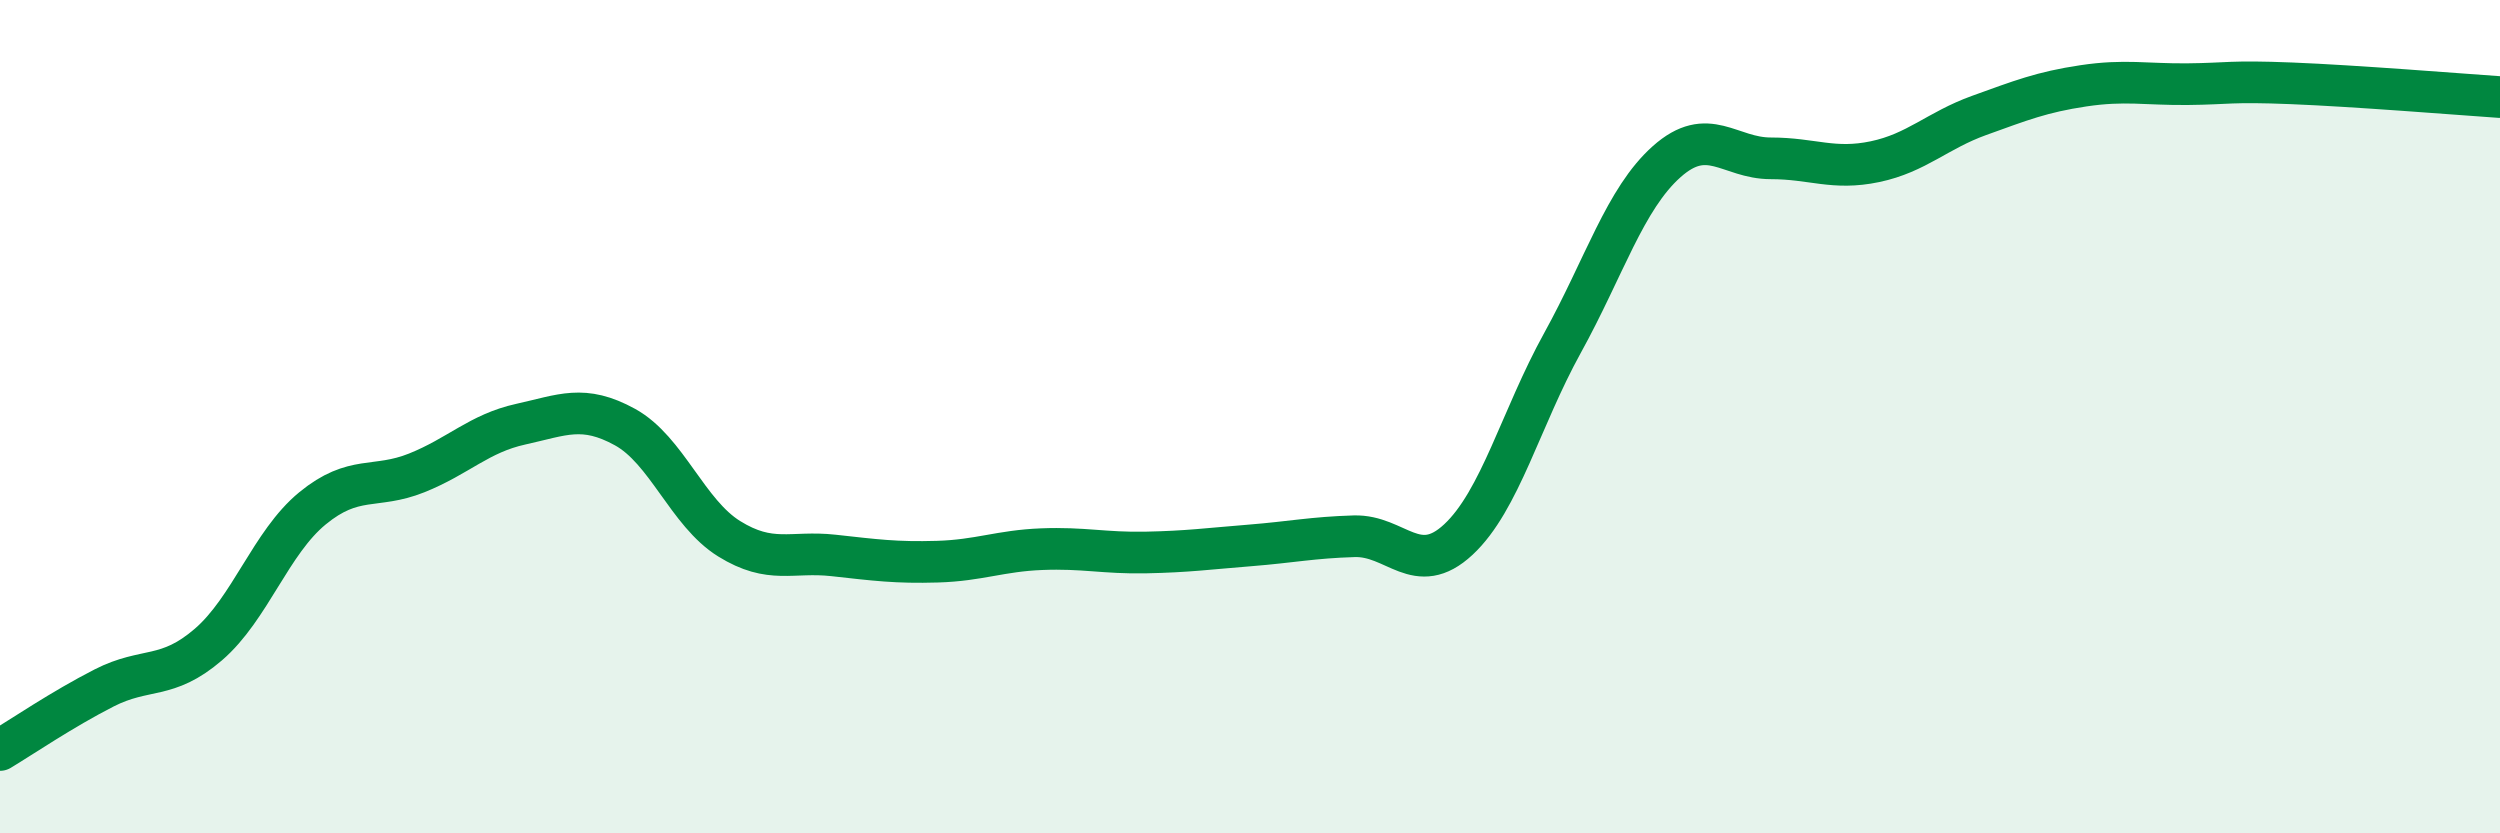
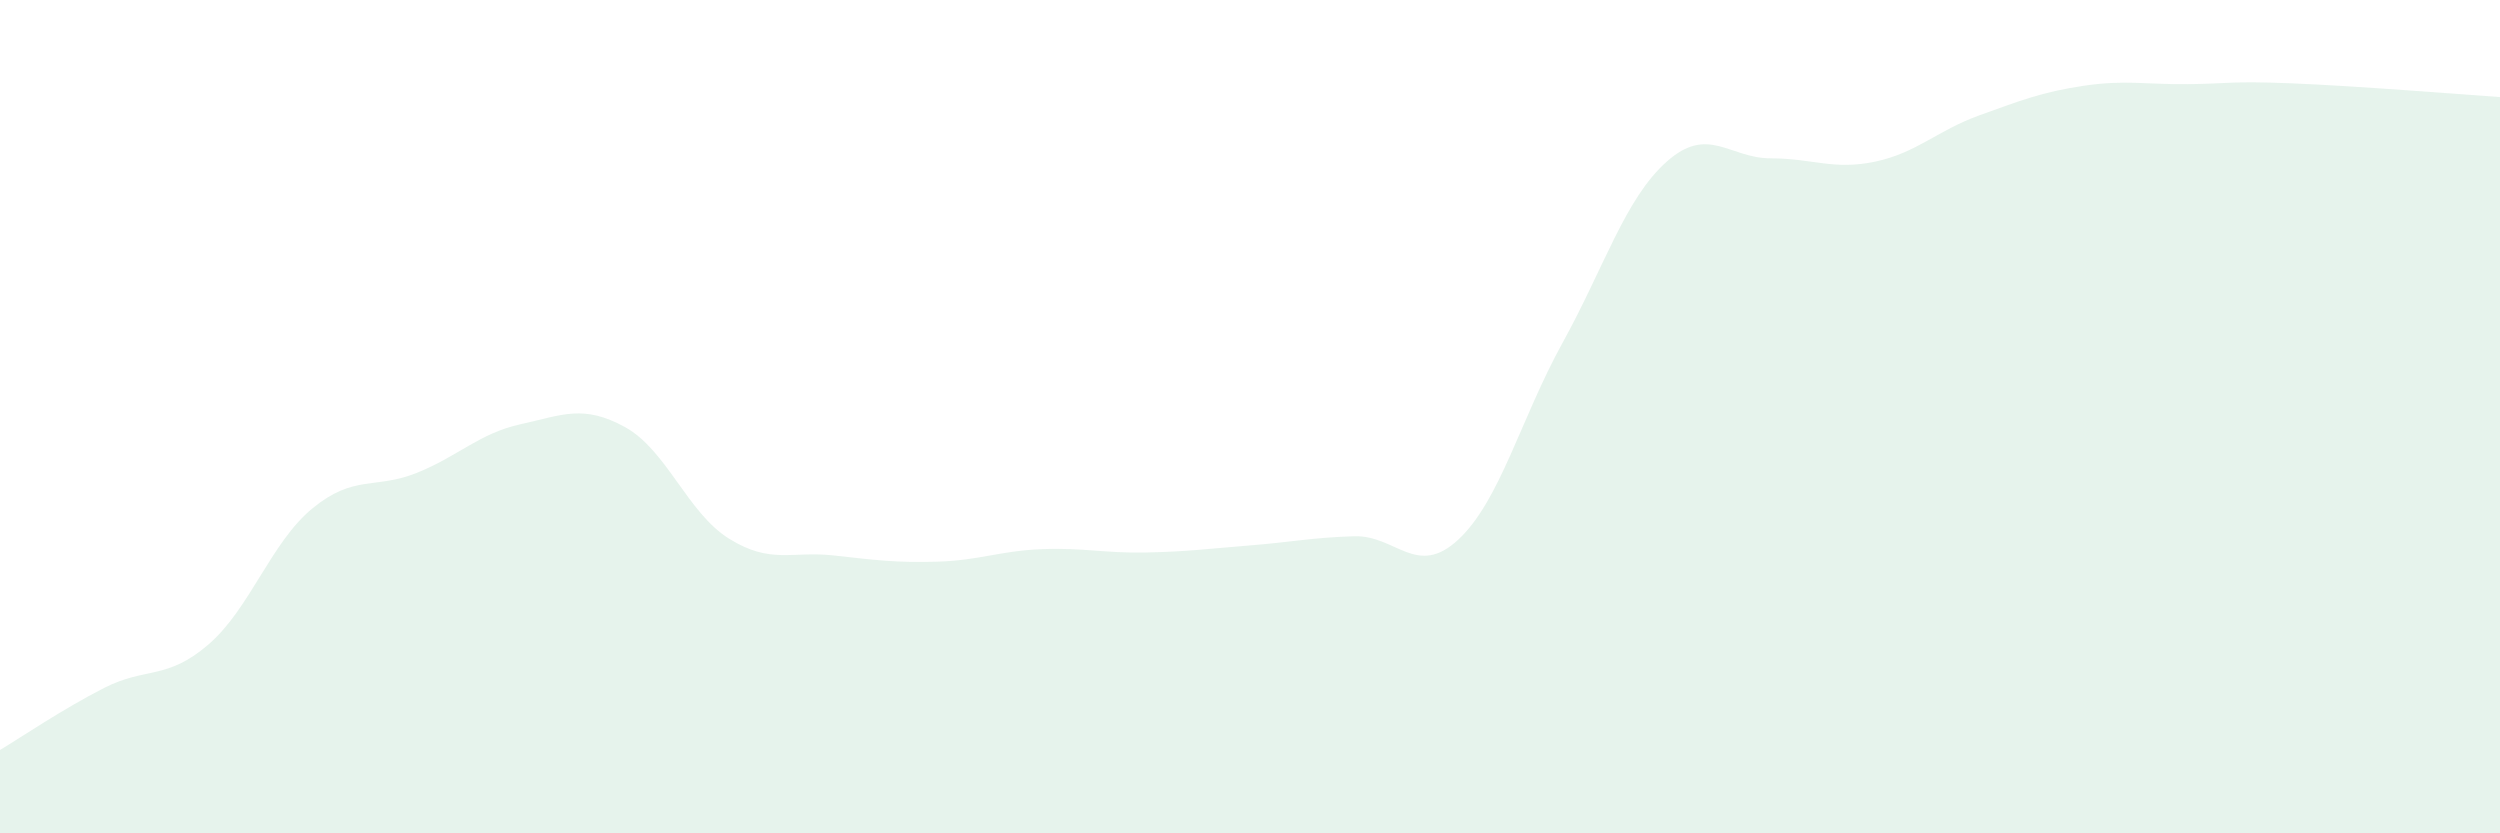
<svg xmlns="http://www.w3.org/2000/svg" width="60" height="20" viewBox="0 0 60 20">
  <path d="M 0,18 C 0.5,17.7 1.5,17.02 2.5,16.51 C 3.5,16 4,16.33 5,15.47 C 6,14.61 6.5,13.02 7.5,12.2 C 8.5,11.38 9,11.75 10,11.35 C 11,10.95 11.5,10.4 12.5,10.18 C 13.5,9.96 14,9.7 15,10.25 C 16,10.8 16.5,12.31 17.5,12.93 C 18.5,13.55 19,13.22 20,13.33 C 21,13.44 21.5,13.51 22.5,13.48 C 23.5,13.45 24,13.22 25,13.18 C 26,13.14 26.5,13.28 27.5,13.26 C 28.5,13.24 29,13.17 30,13.09 C 31,13.01 31.5,12.9 32.5,12.87 C 33.5,12.84 34,13.88 35,12.95 C 36,12.02 36.5,10.04 37.5,8.23 C 38.5,6.42 39,4.77 40,3.88 C 41,2.99 41.5,3.8 42.5,3.8 C 43.5,3.8 44,4.09 45,3.88 C 46,3.67 46.5,3.13 47.5,2.77 C 48.5,2.41 49,2.21 50,2.06 C 51,1.91 51.5,2.03 52.5,2.02 C 53.5,2.01 53.5,1.94 55,2 C 56.5,2.06 59,2.26 60,2.33L60 20L0 20Z" fill="#008740" opacity="0.1" stroke-linecap="round" stroke-linejoin="round" />
-   <path d="M 0,18 C 0.5,17.7 1.5,17.02 2.5,16.51 C 3.5,16 4,16.33 5,15.47 C 6,14.61 6.5,13.02 7.5,12.2 C 8.5,11.38 9,11.75 10,11.35 C 11,10.95 11.5,10.4 12.5,10.18 C 13.5,9.96 14,9.7 15,10.25 C 16,10.8 16.5,12.31 17.5,12.93 C 18.5,13.55 19,13.22 20,13.33 C 21,13.44 21.5,13.51 22.5,13.48 C 23.5,13.45 24,13.22 25,13.18 C 26,13.14 26.5,13.28 27.5,13.26 C 28.5,13.24 29,13.17 30,13.09 C 31,13.01 31.5,12.9 32.5,12.87 C 33.5,12.84 34,13.88 35,12.95 C 36,12.02 36.5,10.04 37.5,8.23 C 38.5,6.42 39,4.77 40,3.88 C 41,2.99 41.5,3.8 42.5,3.8 C 43.5,3.8 44,4.09 45,3.88 C 46,3.67 46.5,3.13 47.5,2.77 C 48.5,2.41 49,2.21 50,2.06 C 51,1.91 51.5,2.03 52.5,2.02 C 53.5,2.01 53.5,1.94 55,2 C 56.5,2.06 59,2.26 60,2.33" stroke="#008740" stroke-width="1" fill="none" stroke-linecap="round" stroke-linejoin="round" />
</svg>